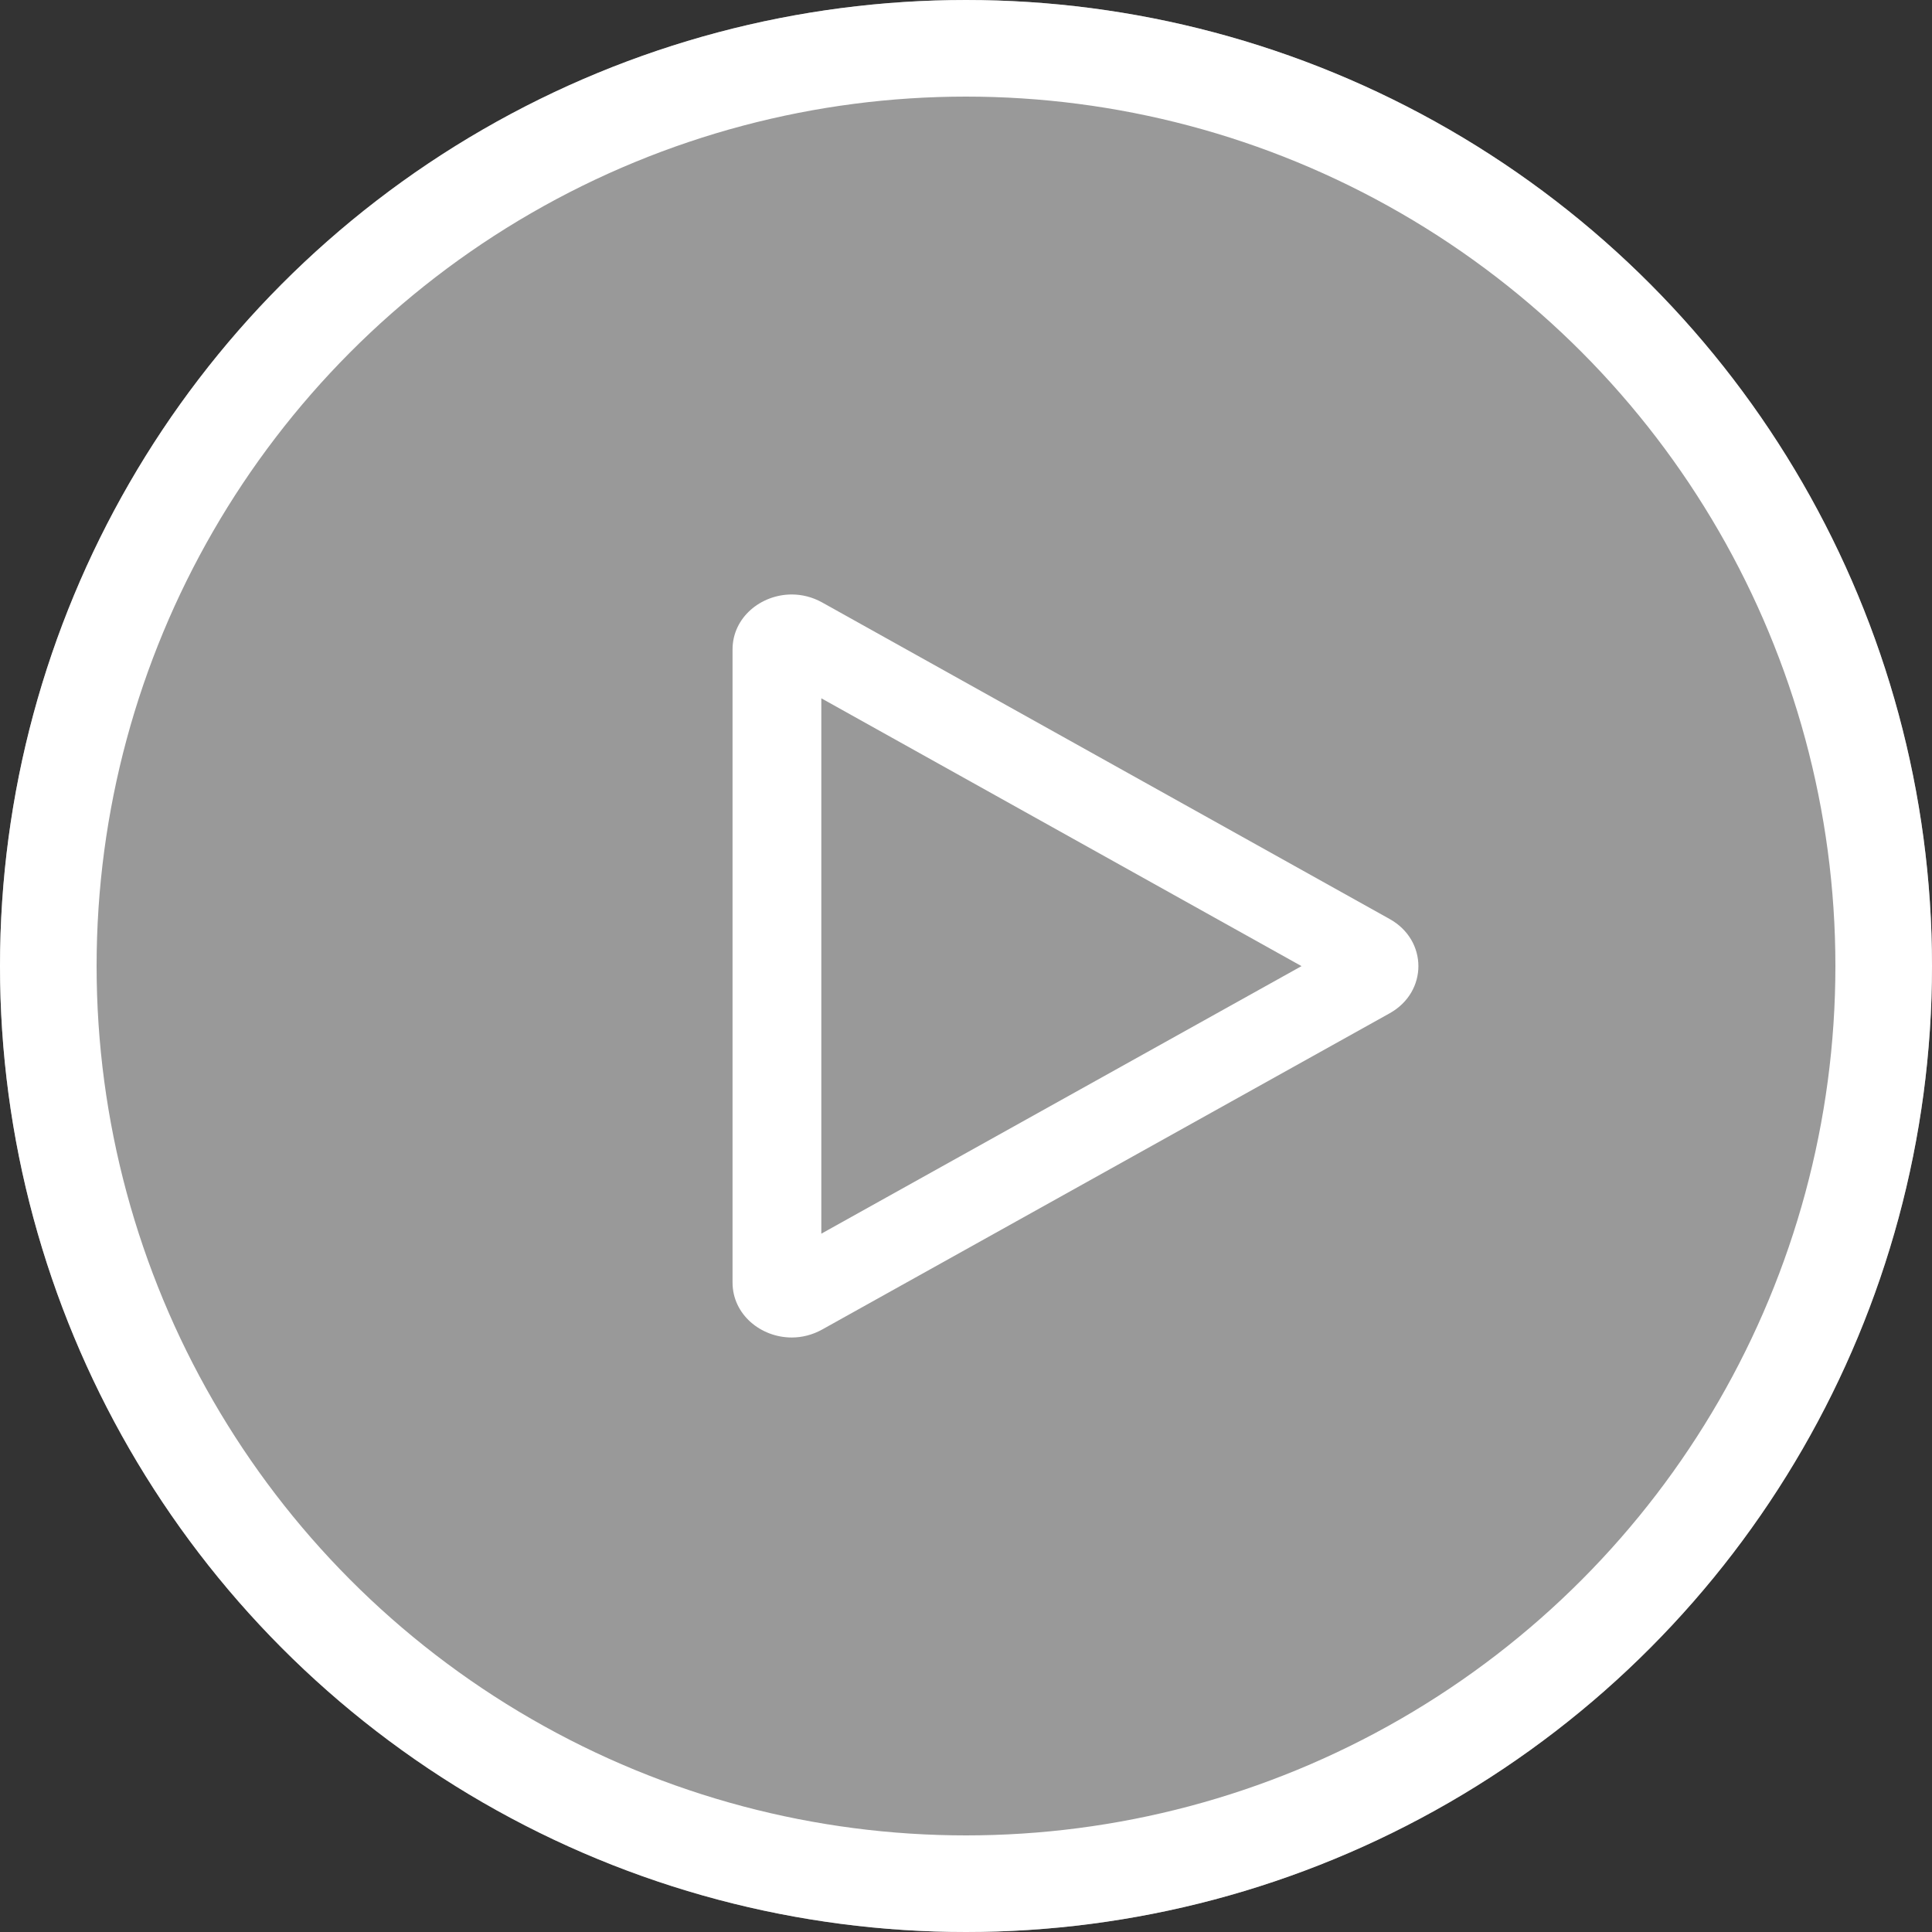
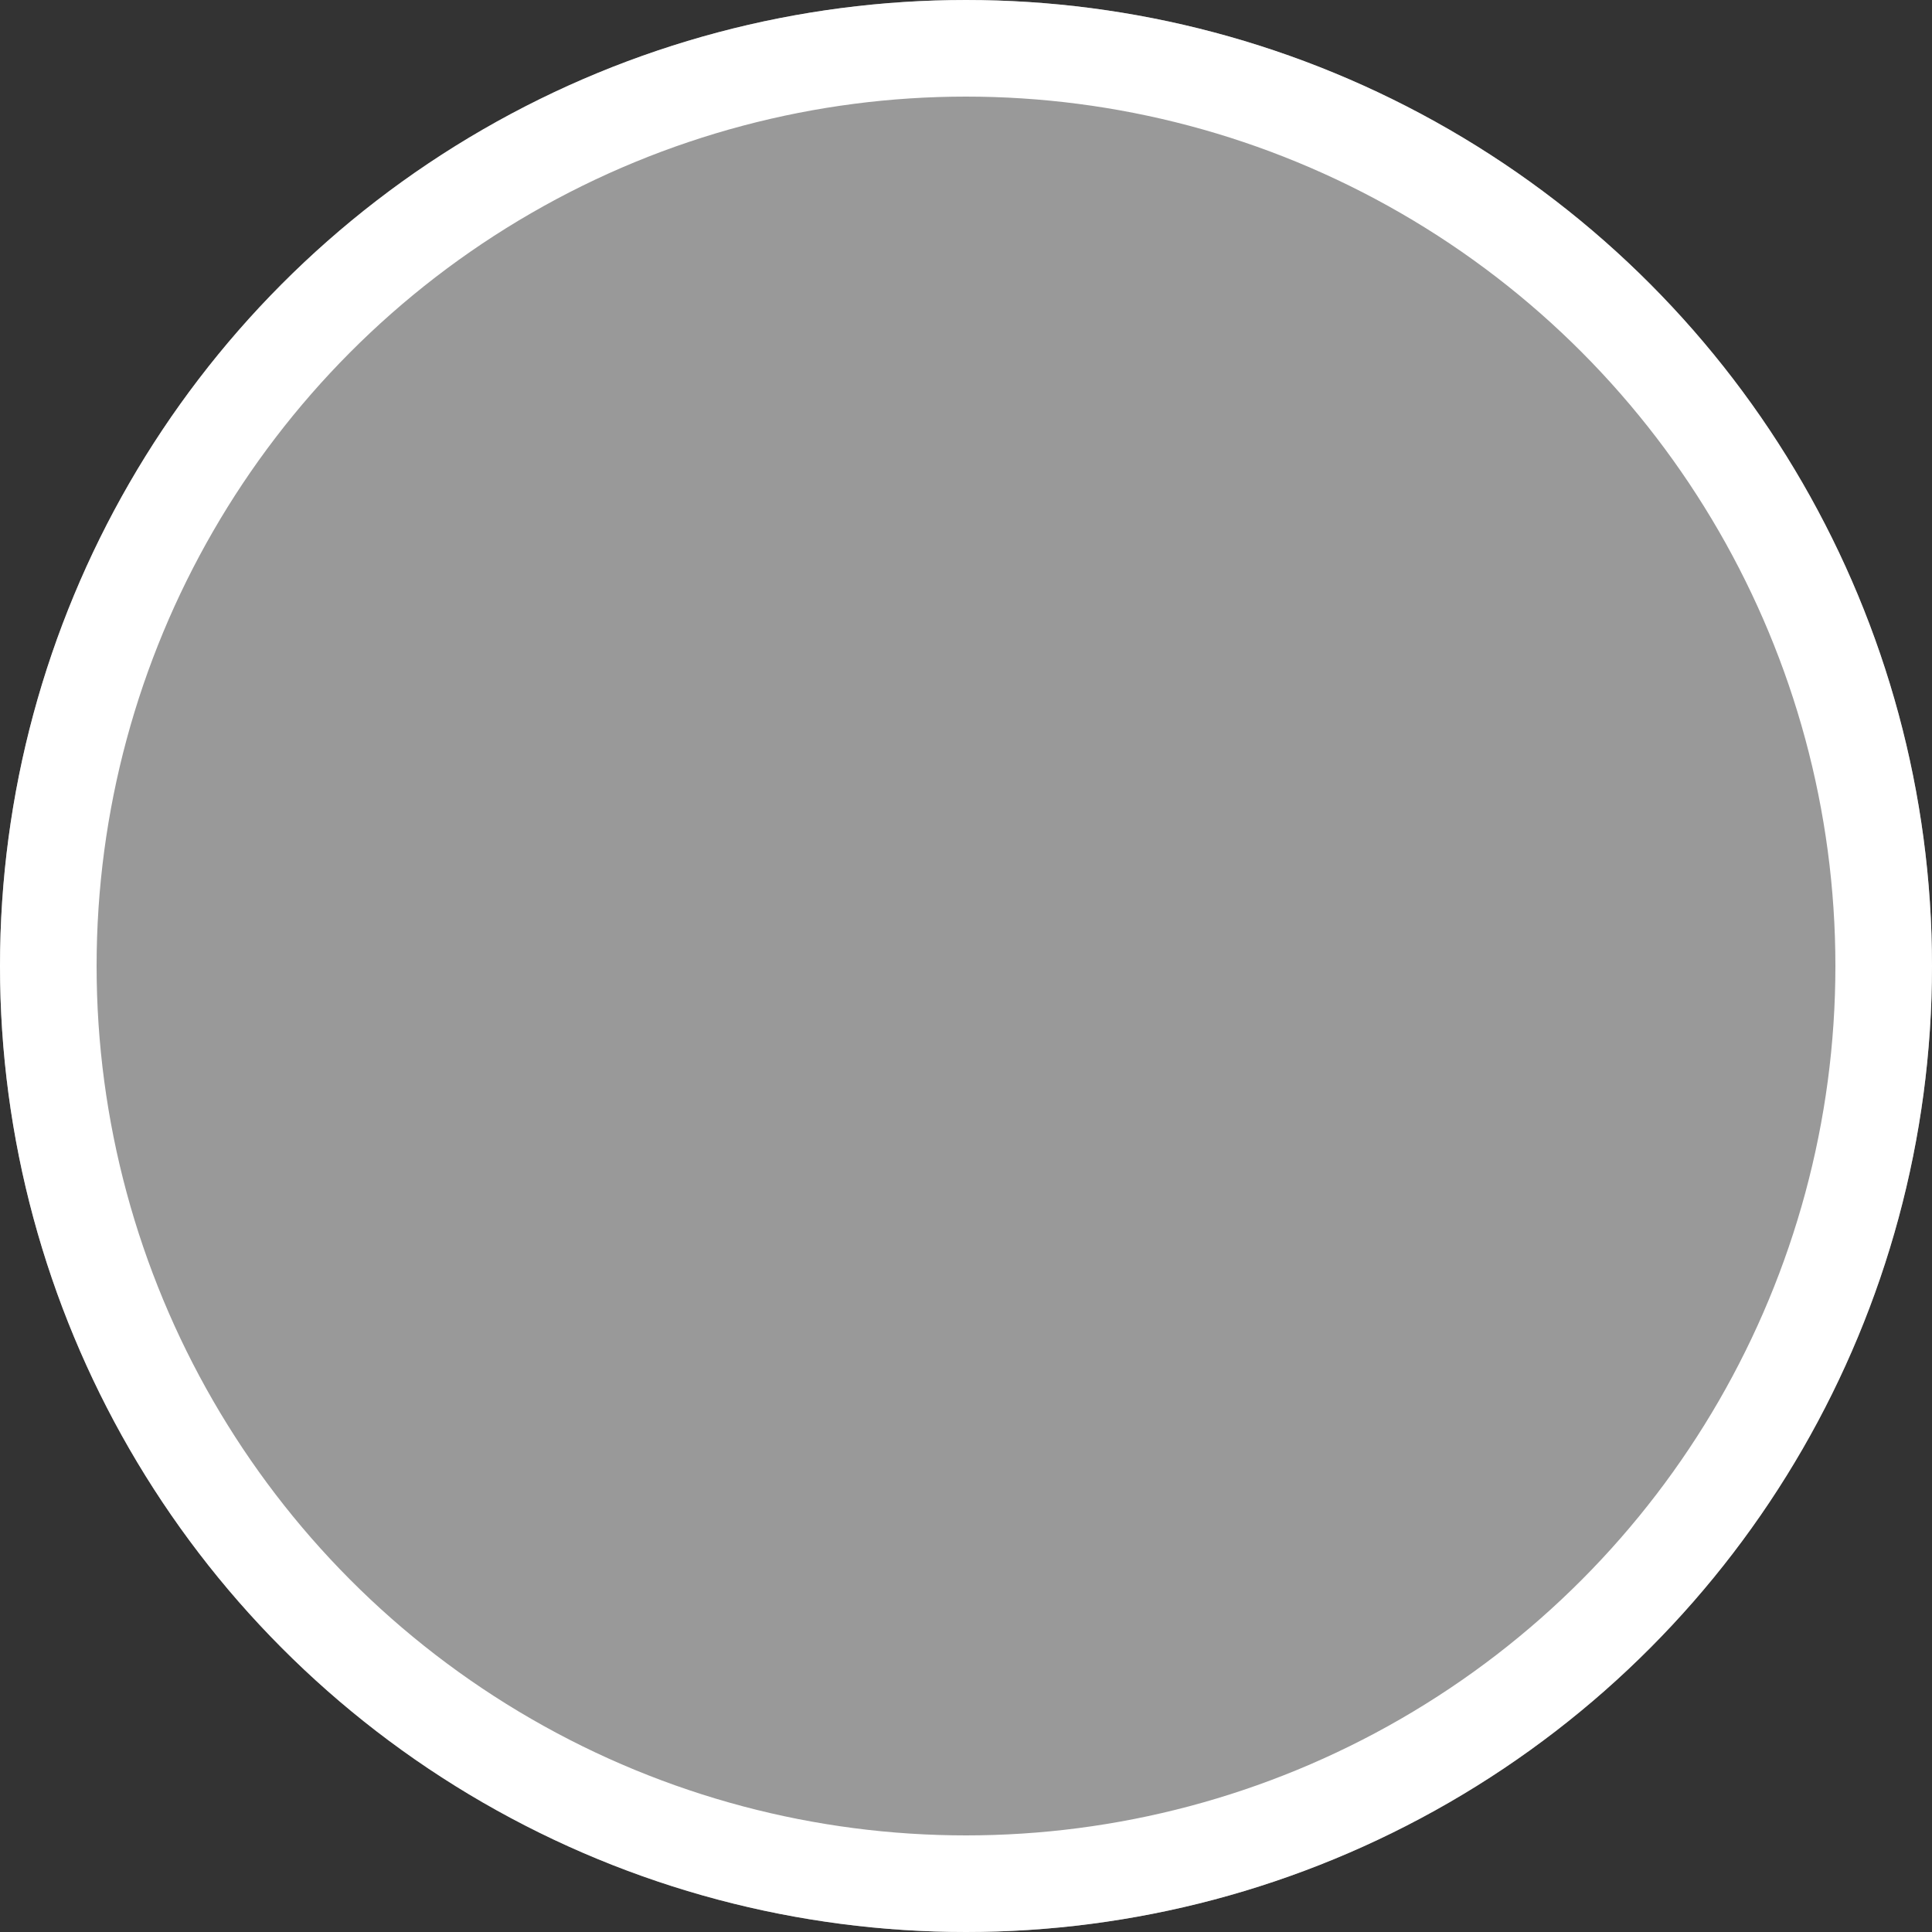
<svg xmlns="http://www.w3.org/2000/svg" width="80" height="80" viewBox="0 0 80 80" fill="none">
  <rect x="0" y="0" width="80" height="80" fill="#333333" stroke="none" />
  <circle opacity="0.5" cx="40" cy="40" r="40" fill="white" />
  <circle cx="40" cy="40" r="38" stroke="white" stroke-width="4" />
-   <path fill-rule="evenodd" clip-rule="evenodd" d="M32.784 24.616C31.508 24.616 30.333 25.565 30.333 26.893V53.105C30.333 54.434 31.508 55.383 32.784 55.383C33.203 55.383 33.633 55.279 34.036 55.057L57.544 41.957C59.129 41.073 59.129 38.938 57.544 38.055L34.038 24.943C33.633 24.719 33.203 24.616 32.784 24.616ZM34.009 28.915L53.893 40.005L34.009 51.084V28.915Z" fill="white" />
</svg>